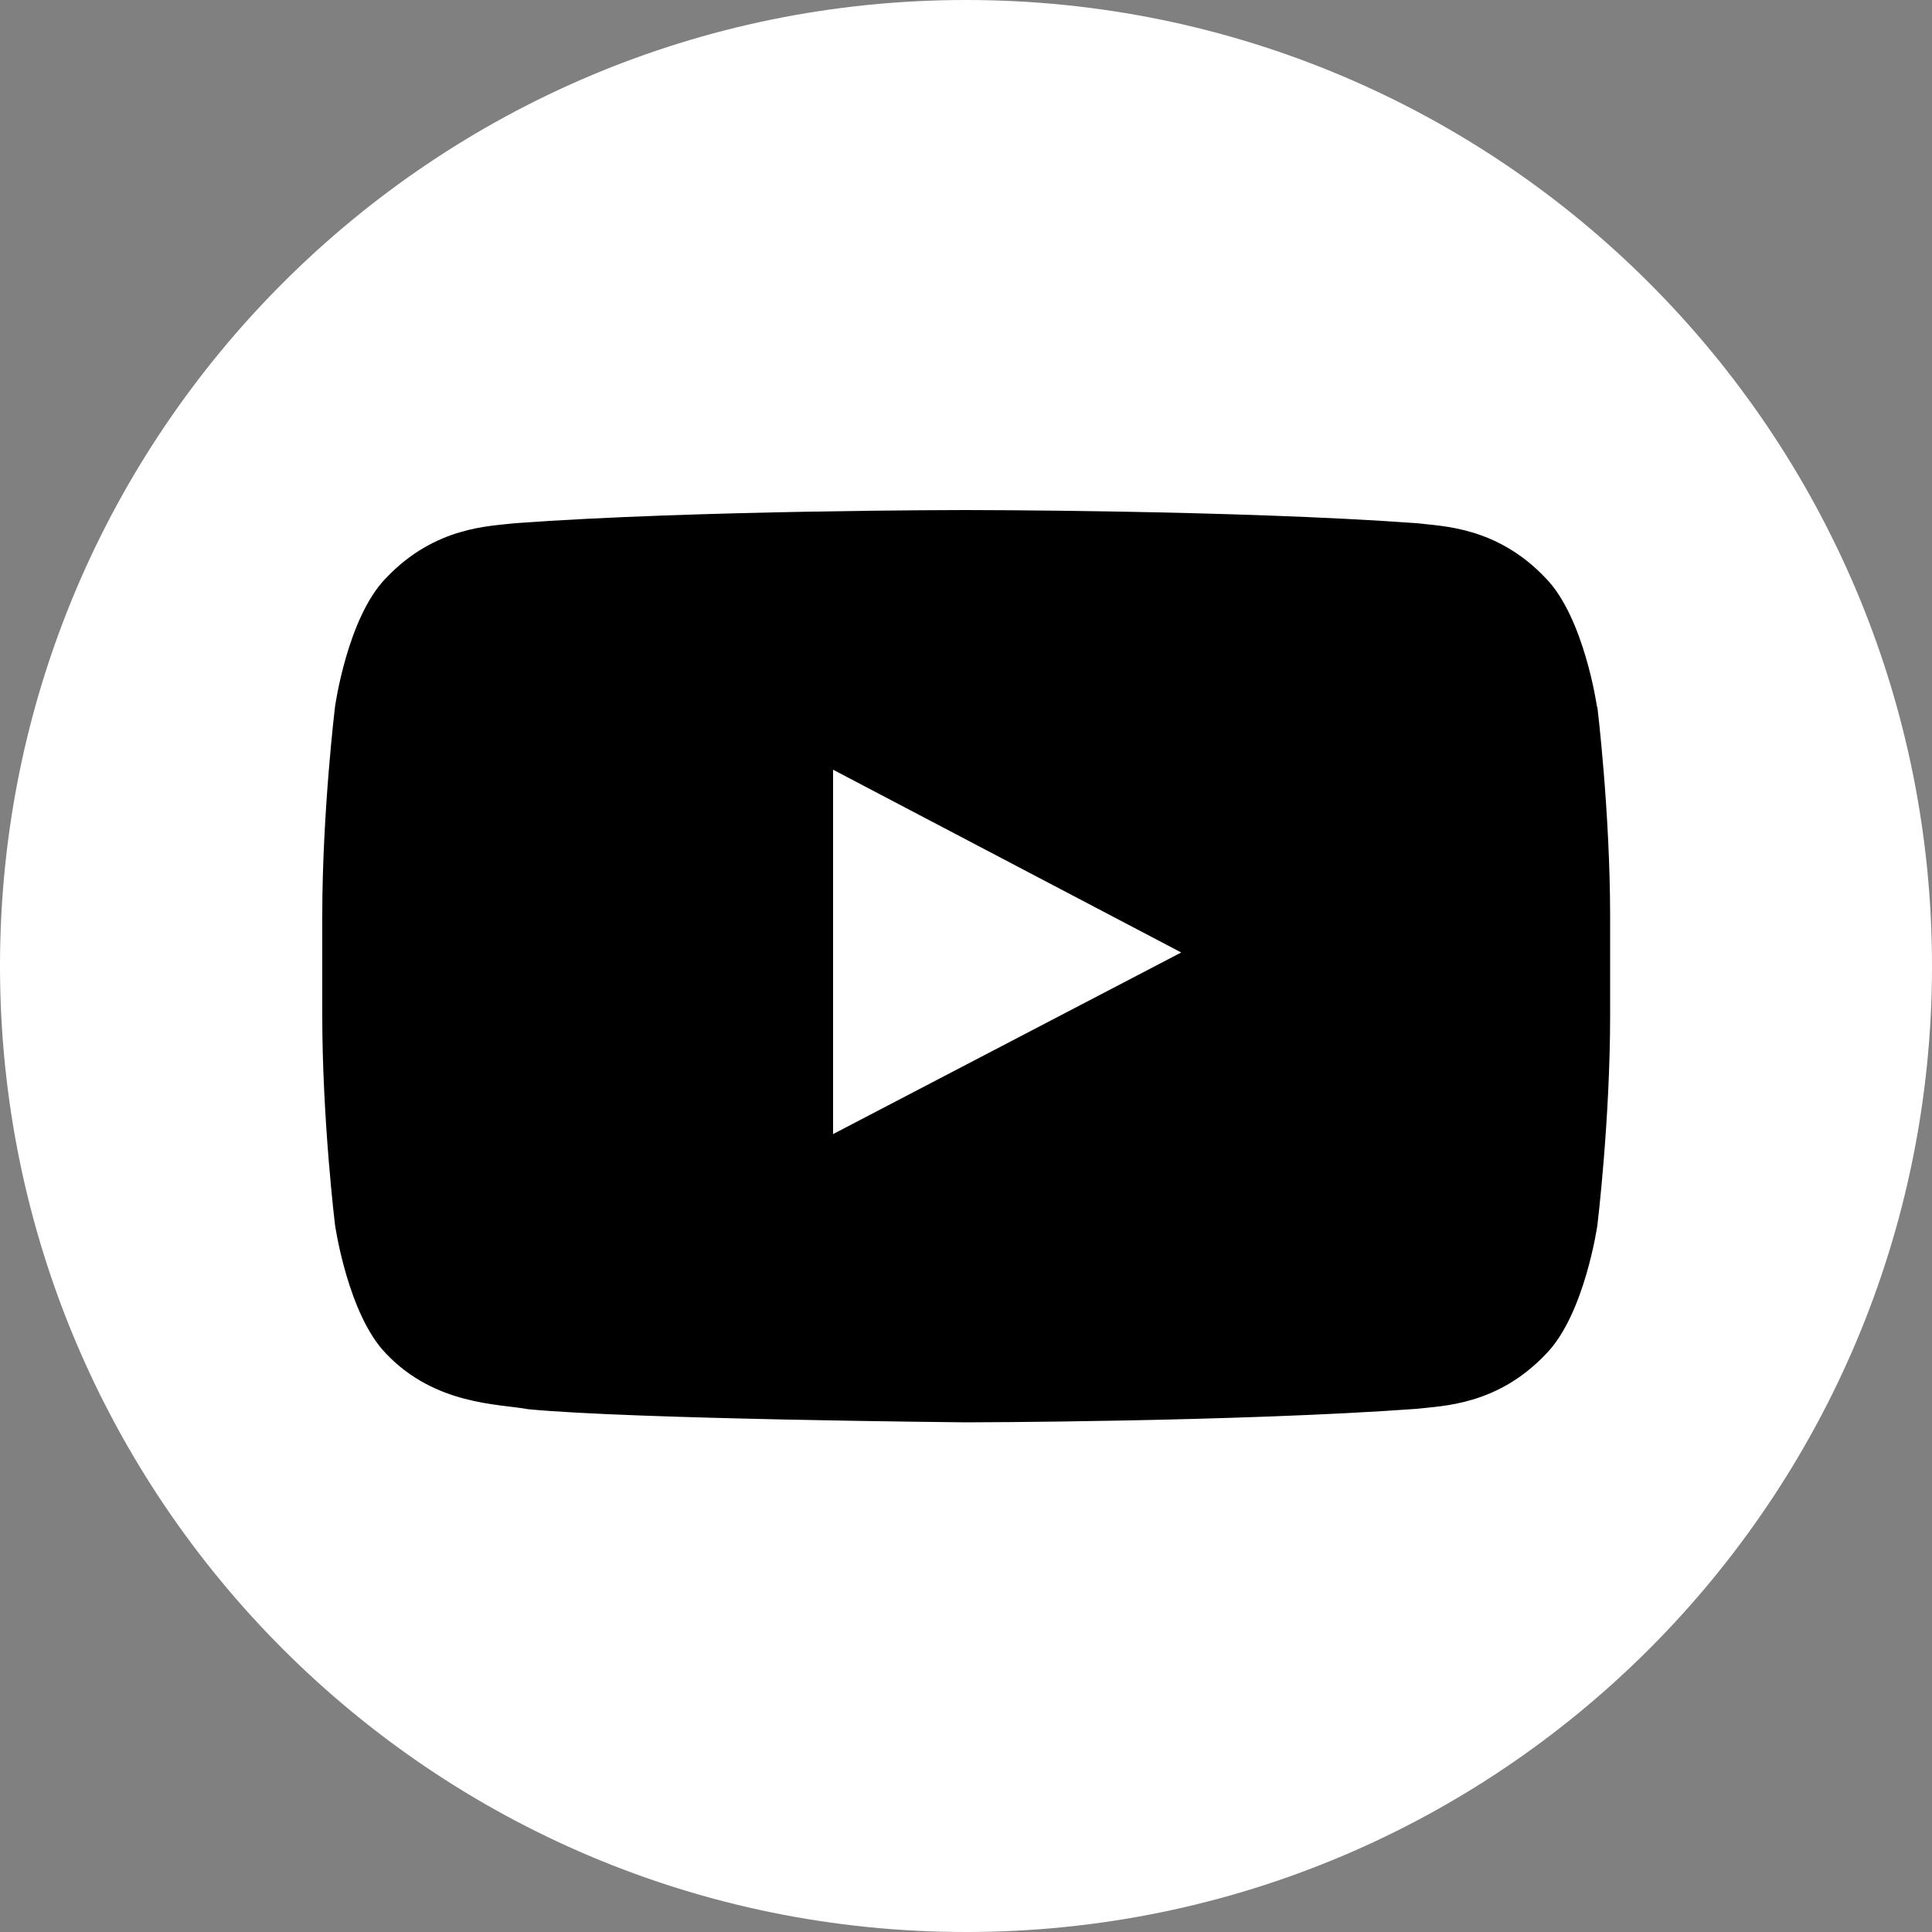
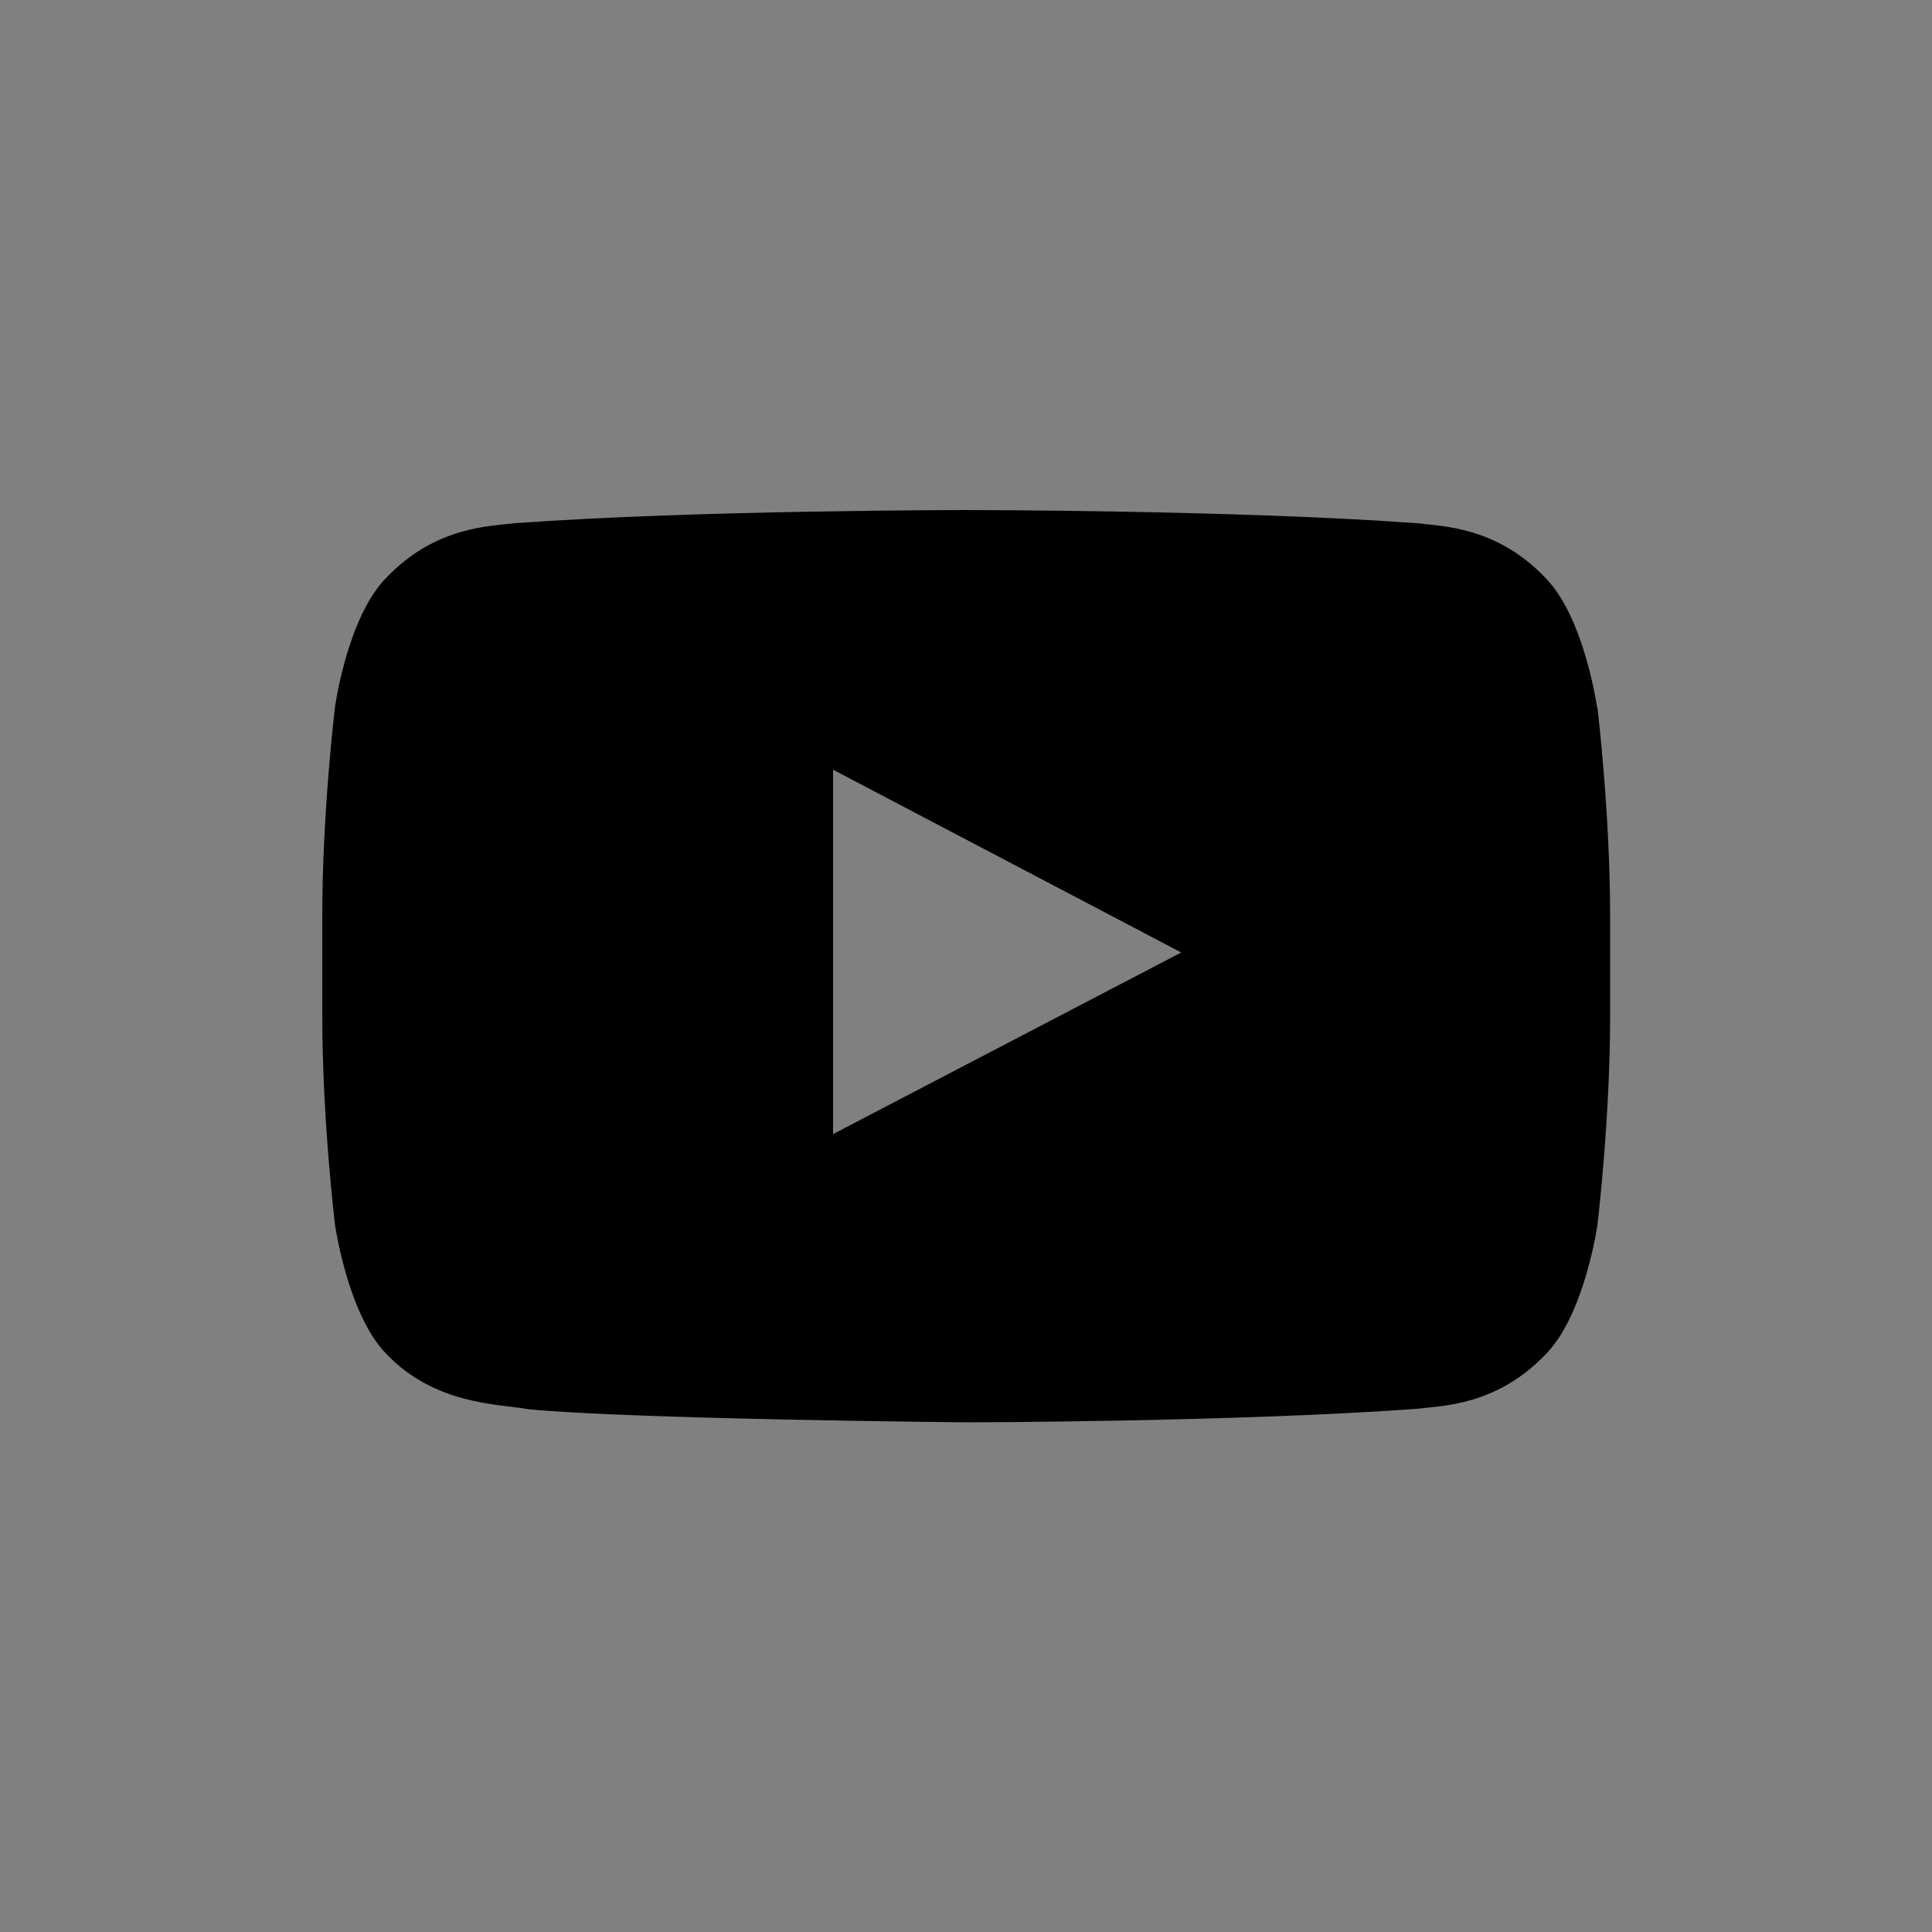
<svg xmlns="http://www.w3.org/2000/svg" id="Layer_1" version="1.1" viewBox="0 0 50 50">
  <rect x="0" y="0" width="50" height="50" fill="#808080" stroke="none" />
  <defs>
    <style>
      .st0 {
        fill: #fff;
      }

      .st0, .st1 {
        fill-rule: evenodd;
      }
    </style>
  </defs>
  <g id="Page-1">
    <g id="Social-Icons---Circle-Black">
      <g id="Youtube">
-         <path id="Oval" class="st0" d="M25,50h0c13.81,0,25-11.19,25-25h0C50,11.19,38.81,0,25,0h0C11.19,0,0,11.19,0,25H0C0,38.81,11.19,50,25,50Z" />
        <path class="st1" d="M21.56,29.35v-9.43s9.01,4.73,9.01,4.73l-9.01,4.7ZM41.33,18.29s-.33-2.31-1.33-3.33c-1.27-1.34-2.69-1.34-3.34-1.42-4.66-.34-11.66-.34-11.66-.34h-.01s-7,0-11.66.34c-.65.08-2.07.08-3.34,1.42-1,1.02-1.32,3.33-1.32,3.33,0,0-.33,2.72-.33,5.43v2.55c0,2.72.33,5.43.33,5.43,0,0,.33,2.31,1.32,3.33,1.27,1.34,2.93,1.3,3.68,1.44,2.67.26,11.33.34,11.33.34,0,0,7-.01,11.67-.35.65-.08,2.07-.08,3.34-1.42,1-1.02,1.33-3.33,1.33-3.33,0,0,.33-2.72.33-5.43v-2.55c0-2.72-.33-5.43-.33-5.43h0Z" />
      </g>
    </g>
  </g>
</svg>